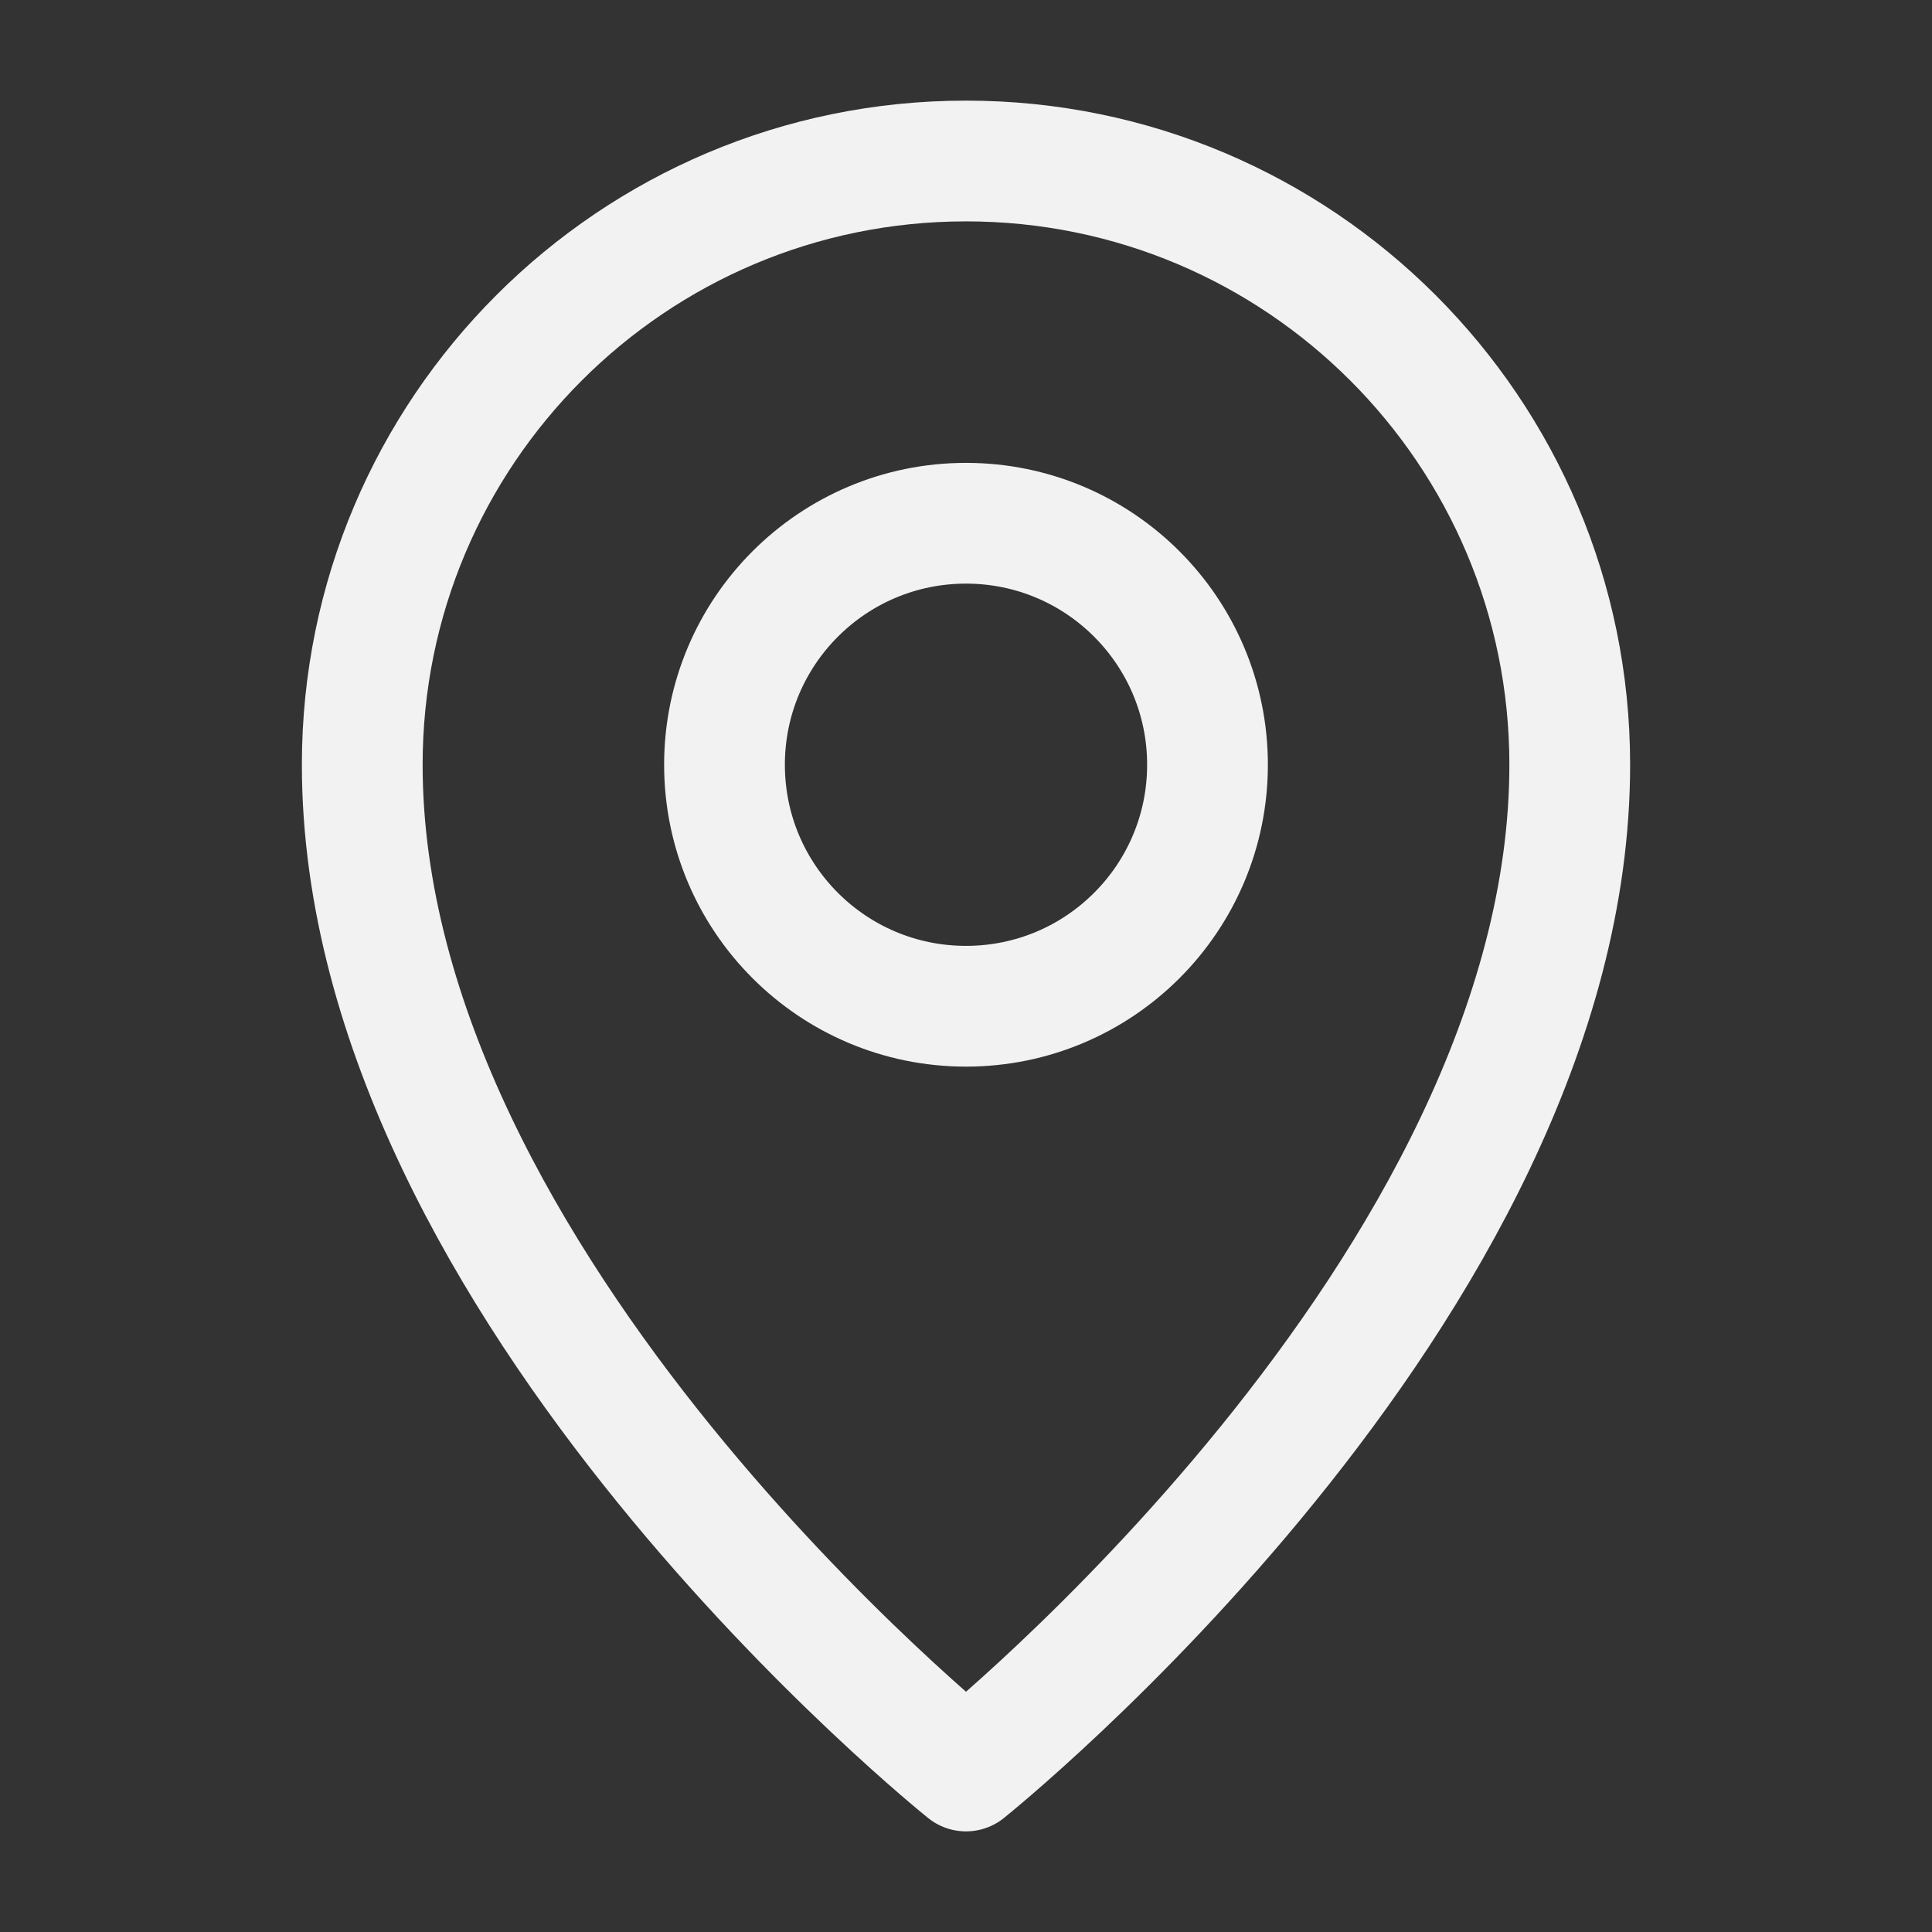
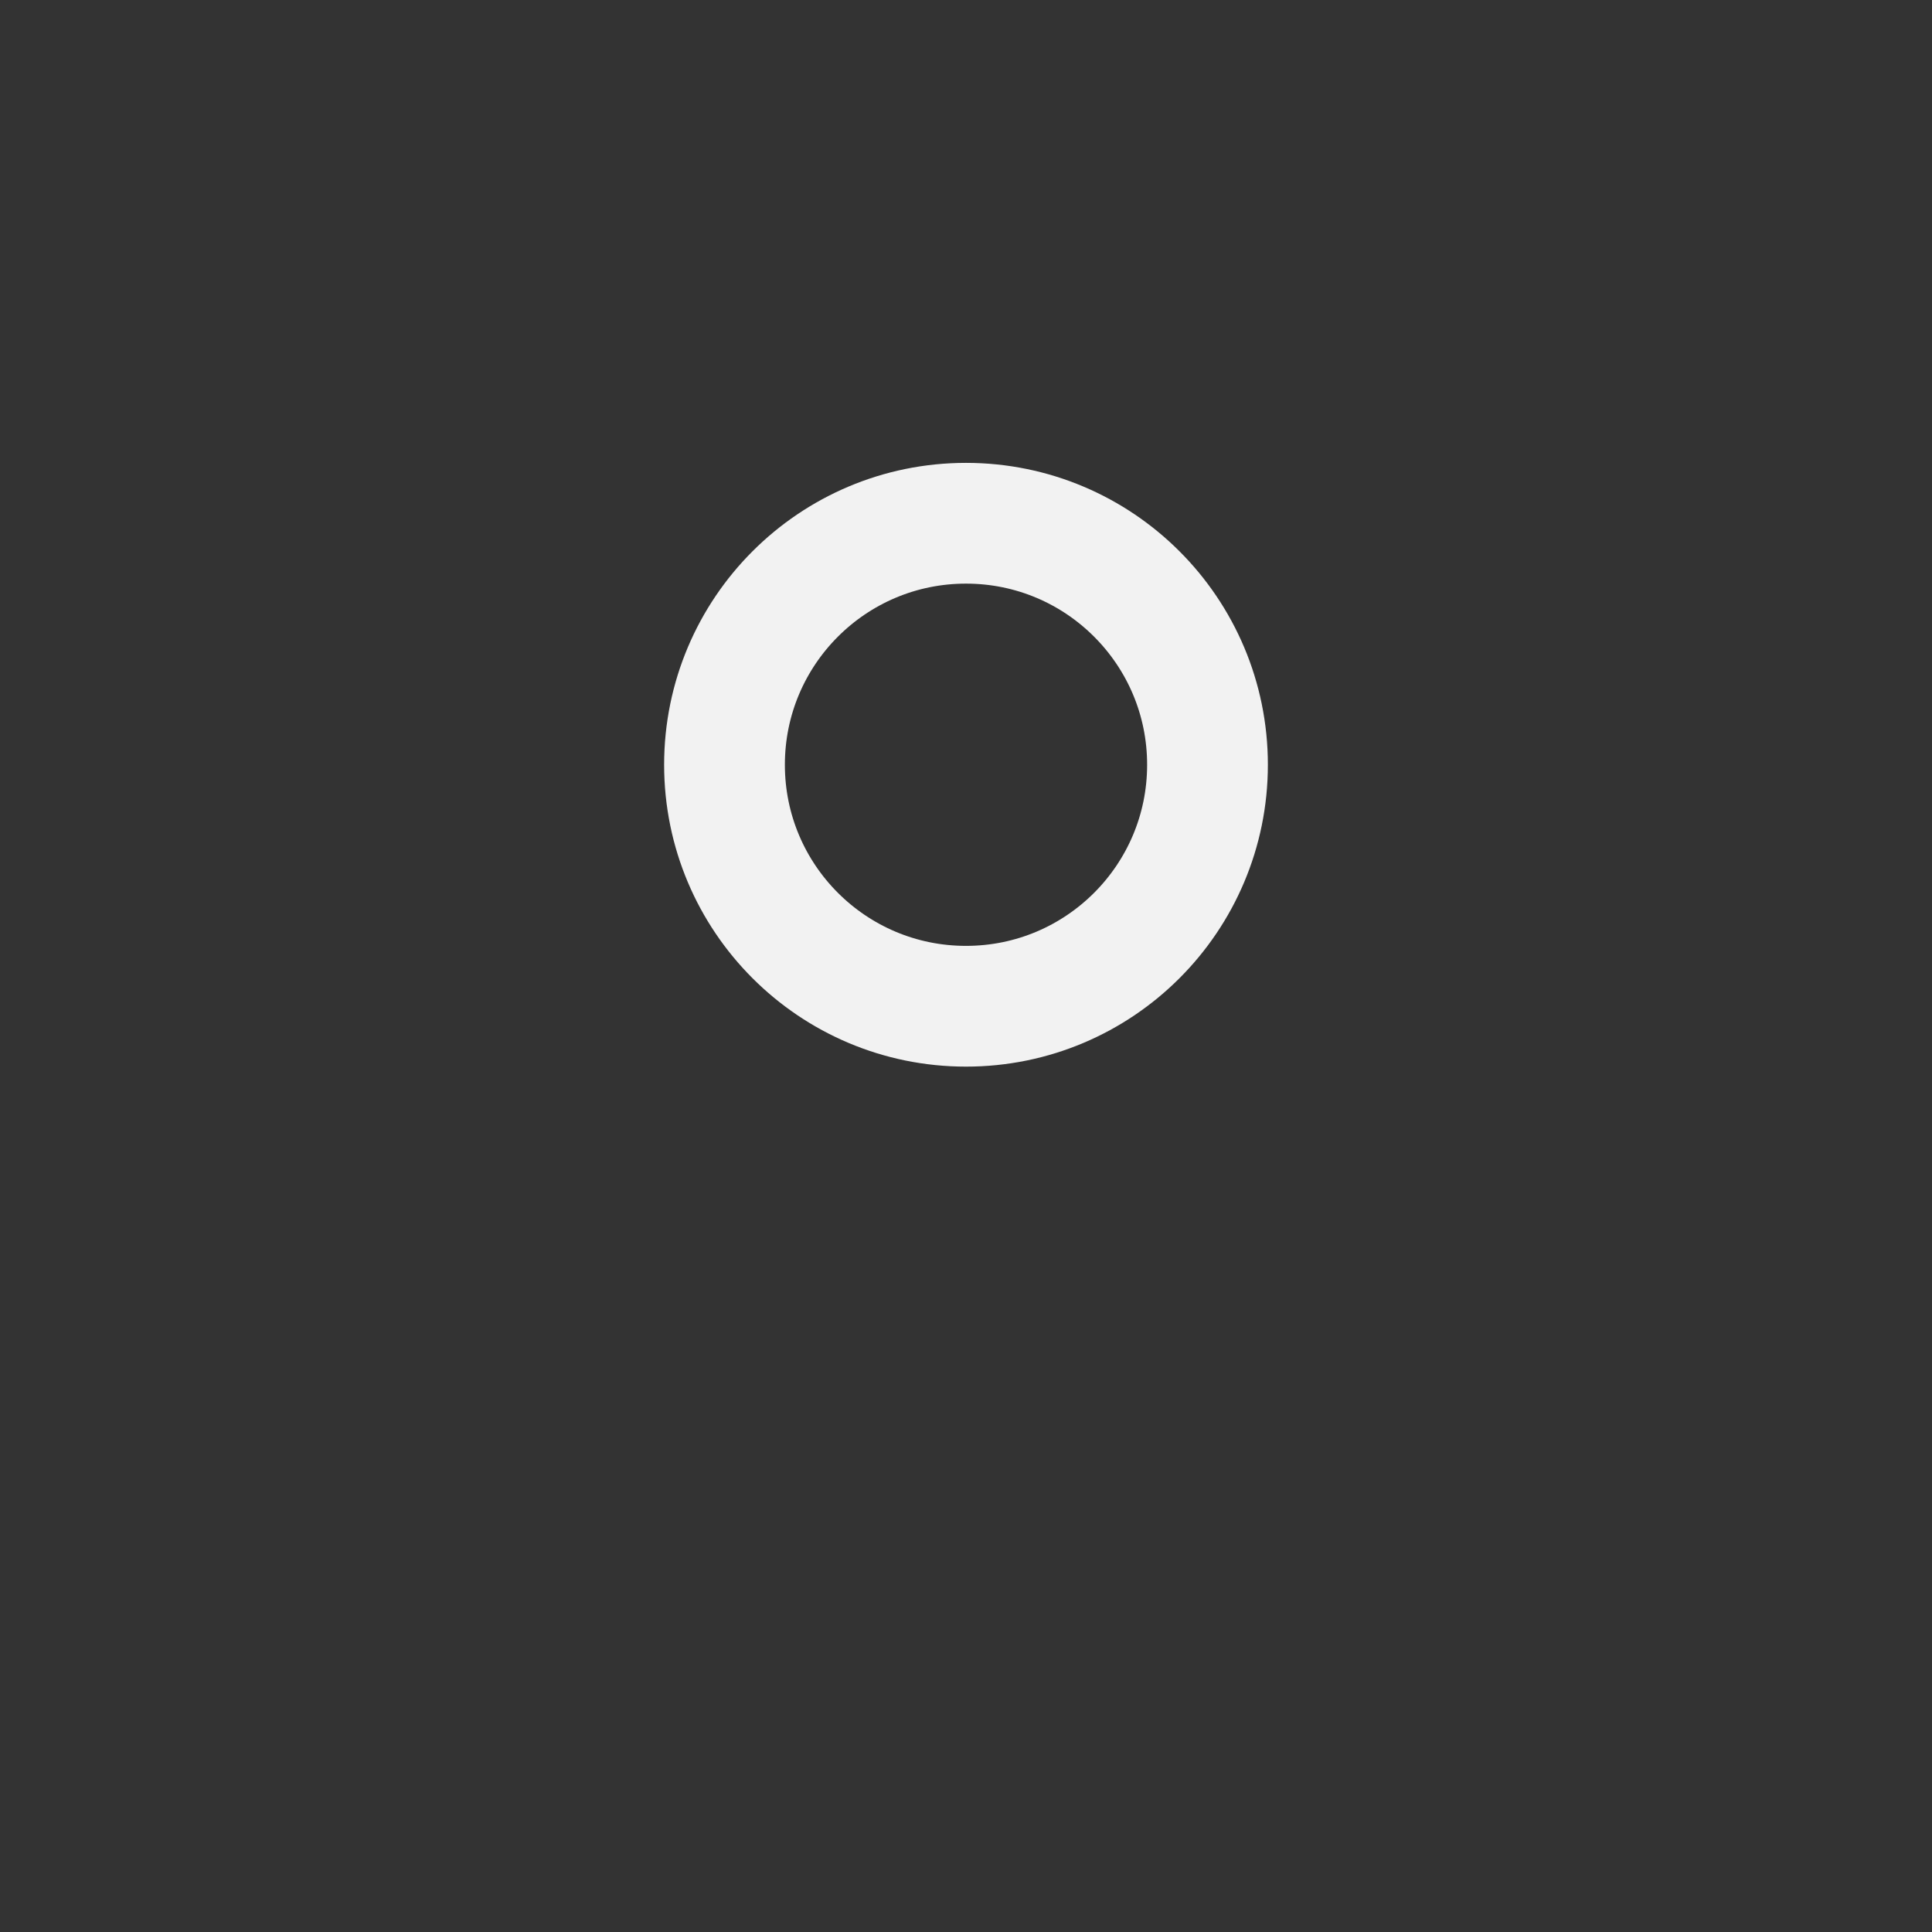
<svg xmlns="http://www.w3.org/2000/svg" width="18" height="18" viewBox="0 0 18 18" fill="none">
  <rect x="0" y="0" width="18" height="18" fill="#333333" stroke="none" />
-   <path d="M9 16.5C9 16.5 14.625 12 14.625 7.125C14.625 4.018 12.107 1.5 9 1.5C5.893 1.5 3.375 4.018 3.375 7.125C3.375 12 9 16.5 9 16.5Z" stroke="#F2F2F2" stroke-width="1.125" stroke-linejoin="round" />
-   <path d="M9 9.375C10.243 9.375 11.25 8.368 11.25 7.125C11.25 5.882 10.243 4.875 9 4.875C7.757 4.875 6.75 5.882 6.75 7.125C6.75 8.368 7.757 9.375 9 9.375Z" stroke="#F2F2F2" stroke-width="1.125" stroke-linejoin="round" />
+   <path d="M9 9.375C10.243 9.375 11.25 8.368 11.25 7.125C11.25 5.882 10.243 4.875 9 4.875C7.757 4.875 6.75 5.882 6.75 7.125C6.75 8.368 7.757 9.375 9 9.375" stroke="#F2F2F2" stroke-width="1.125" stroke-linejoin="round" />
</svg>